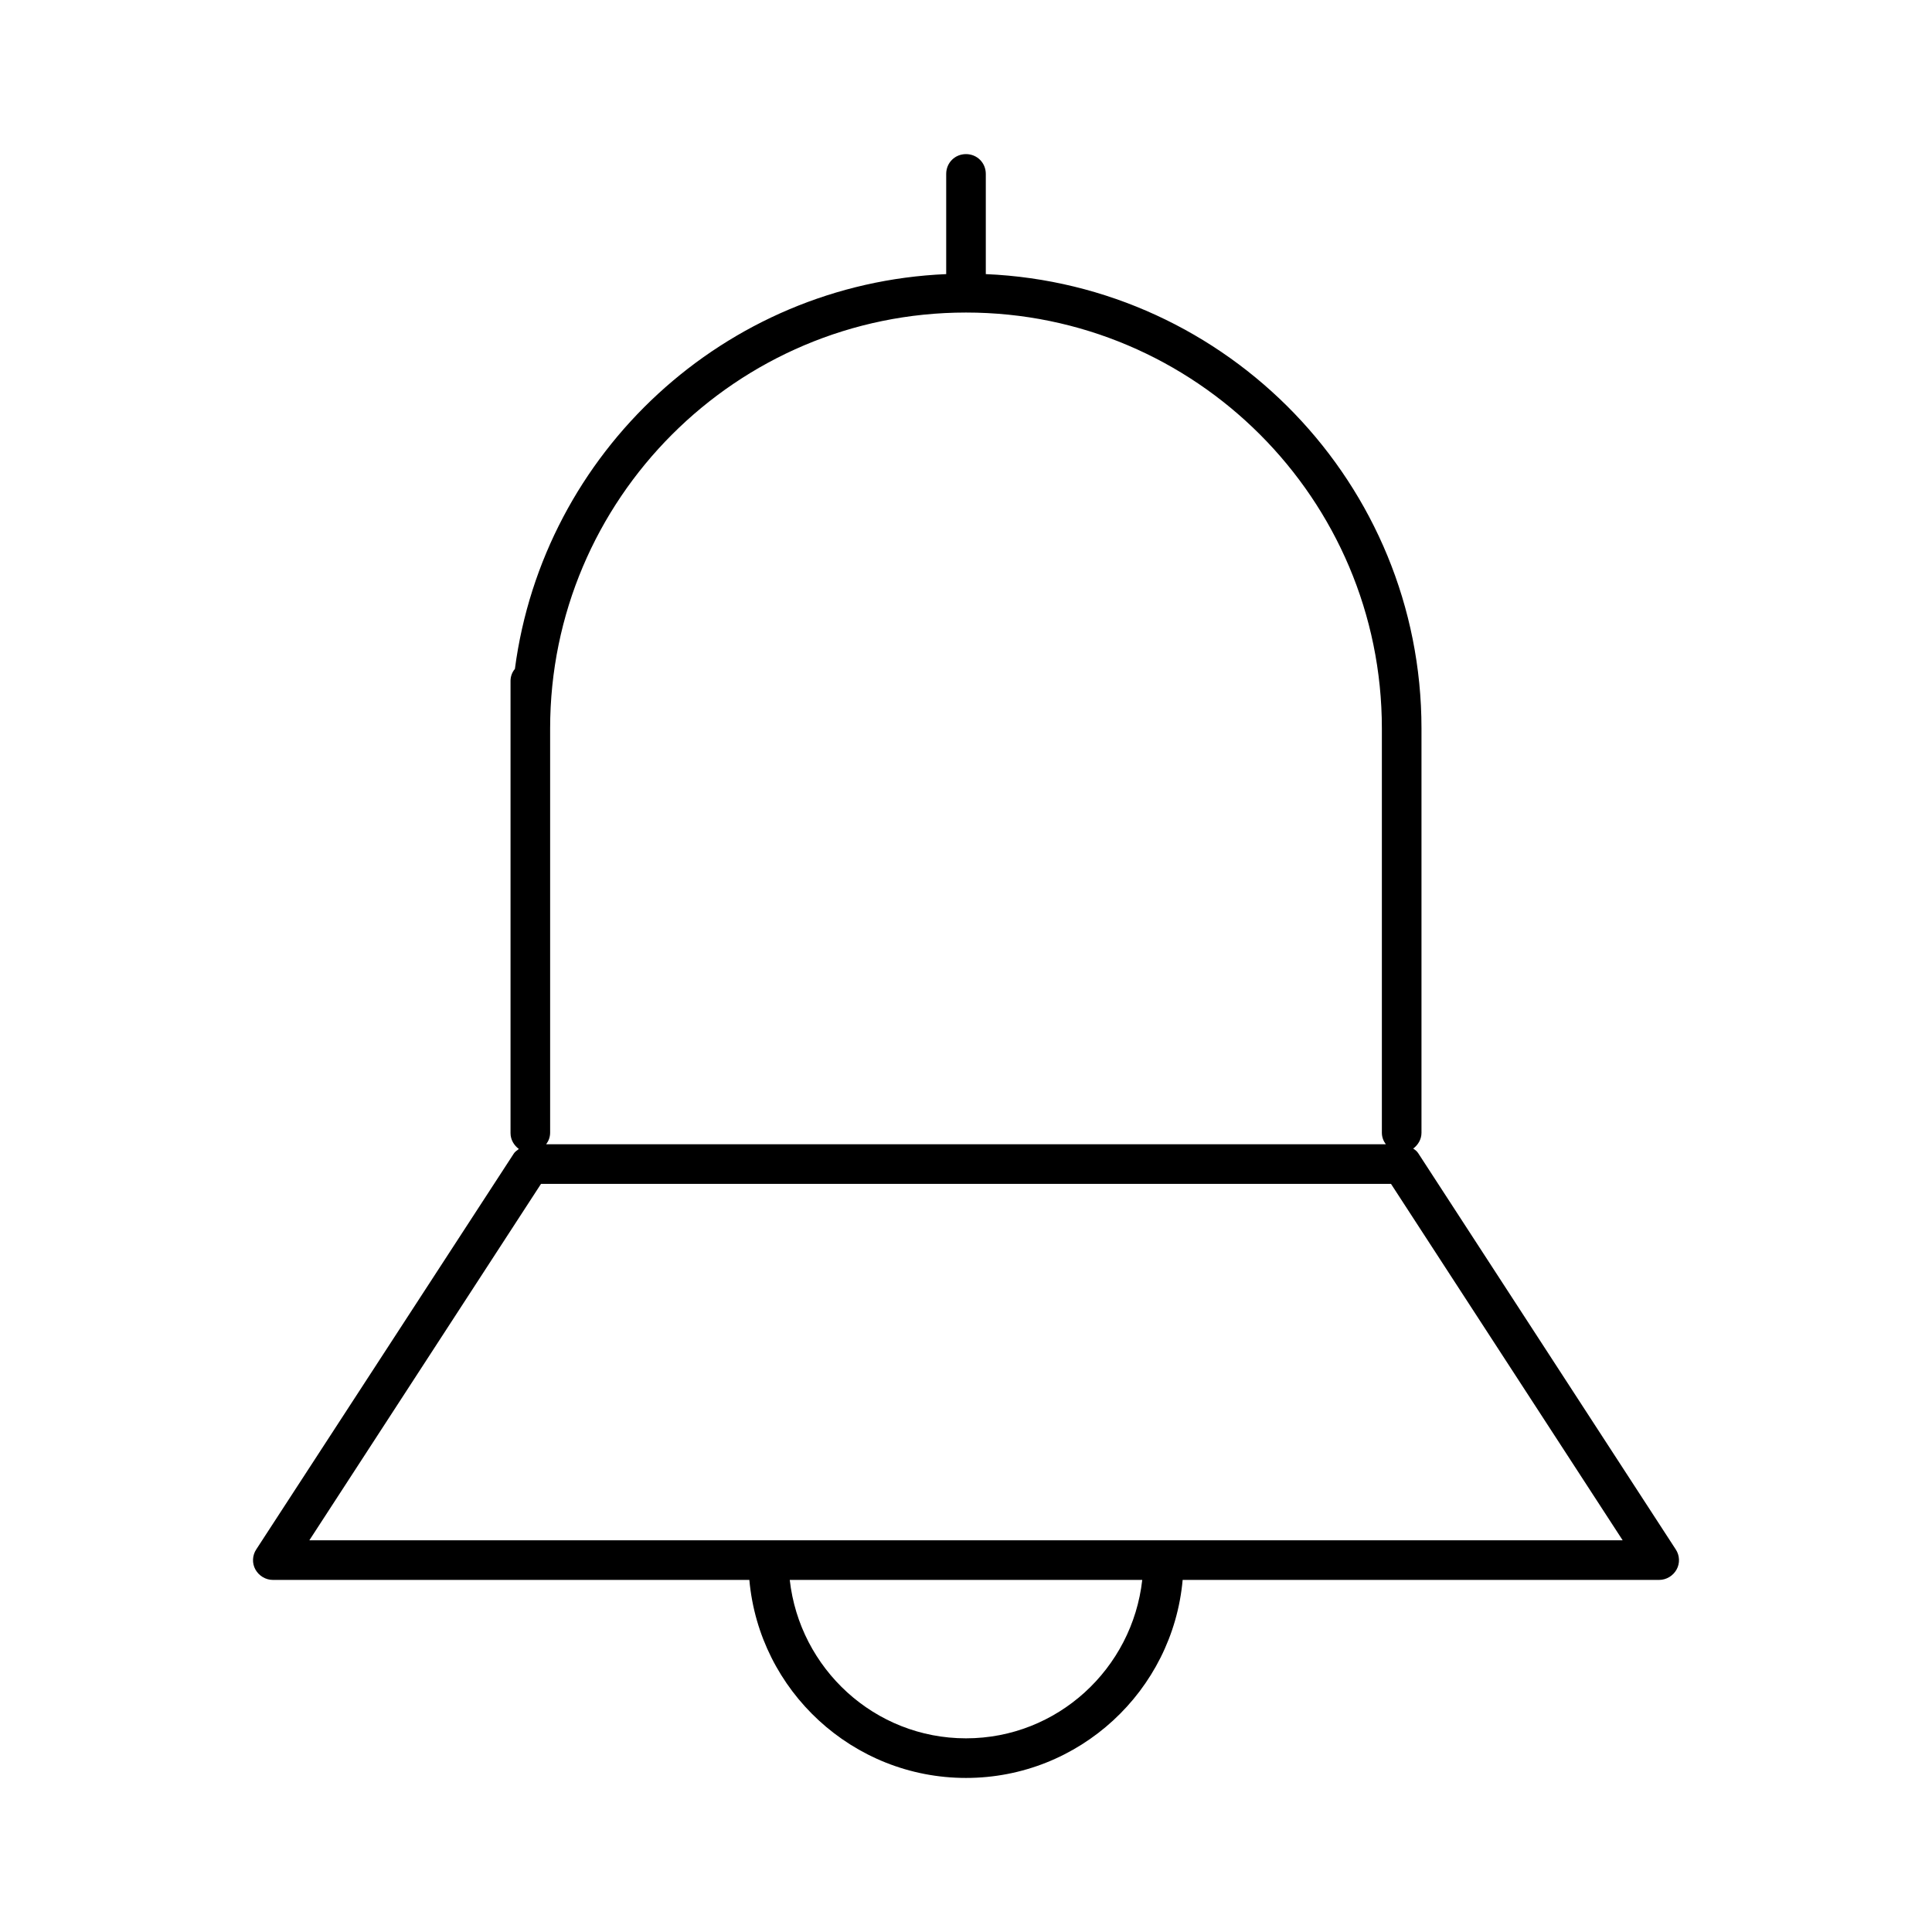
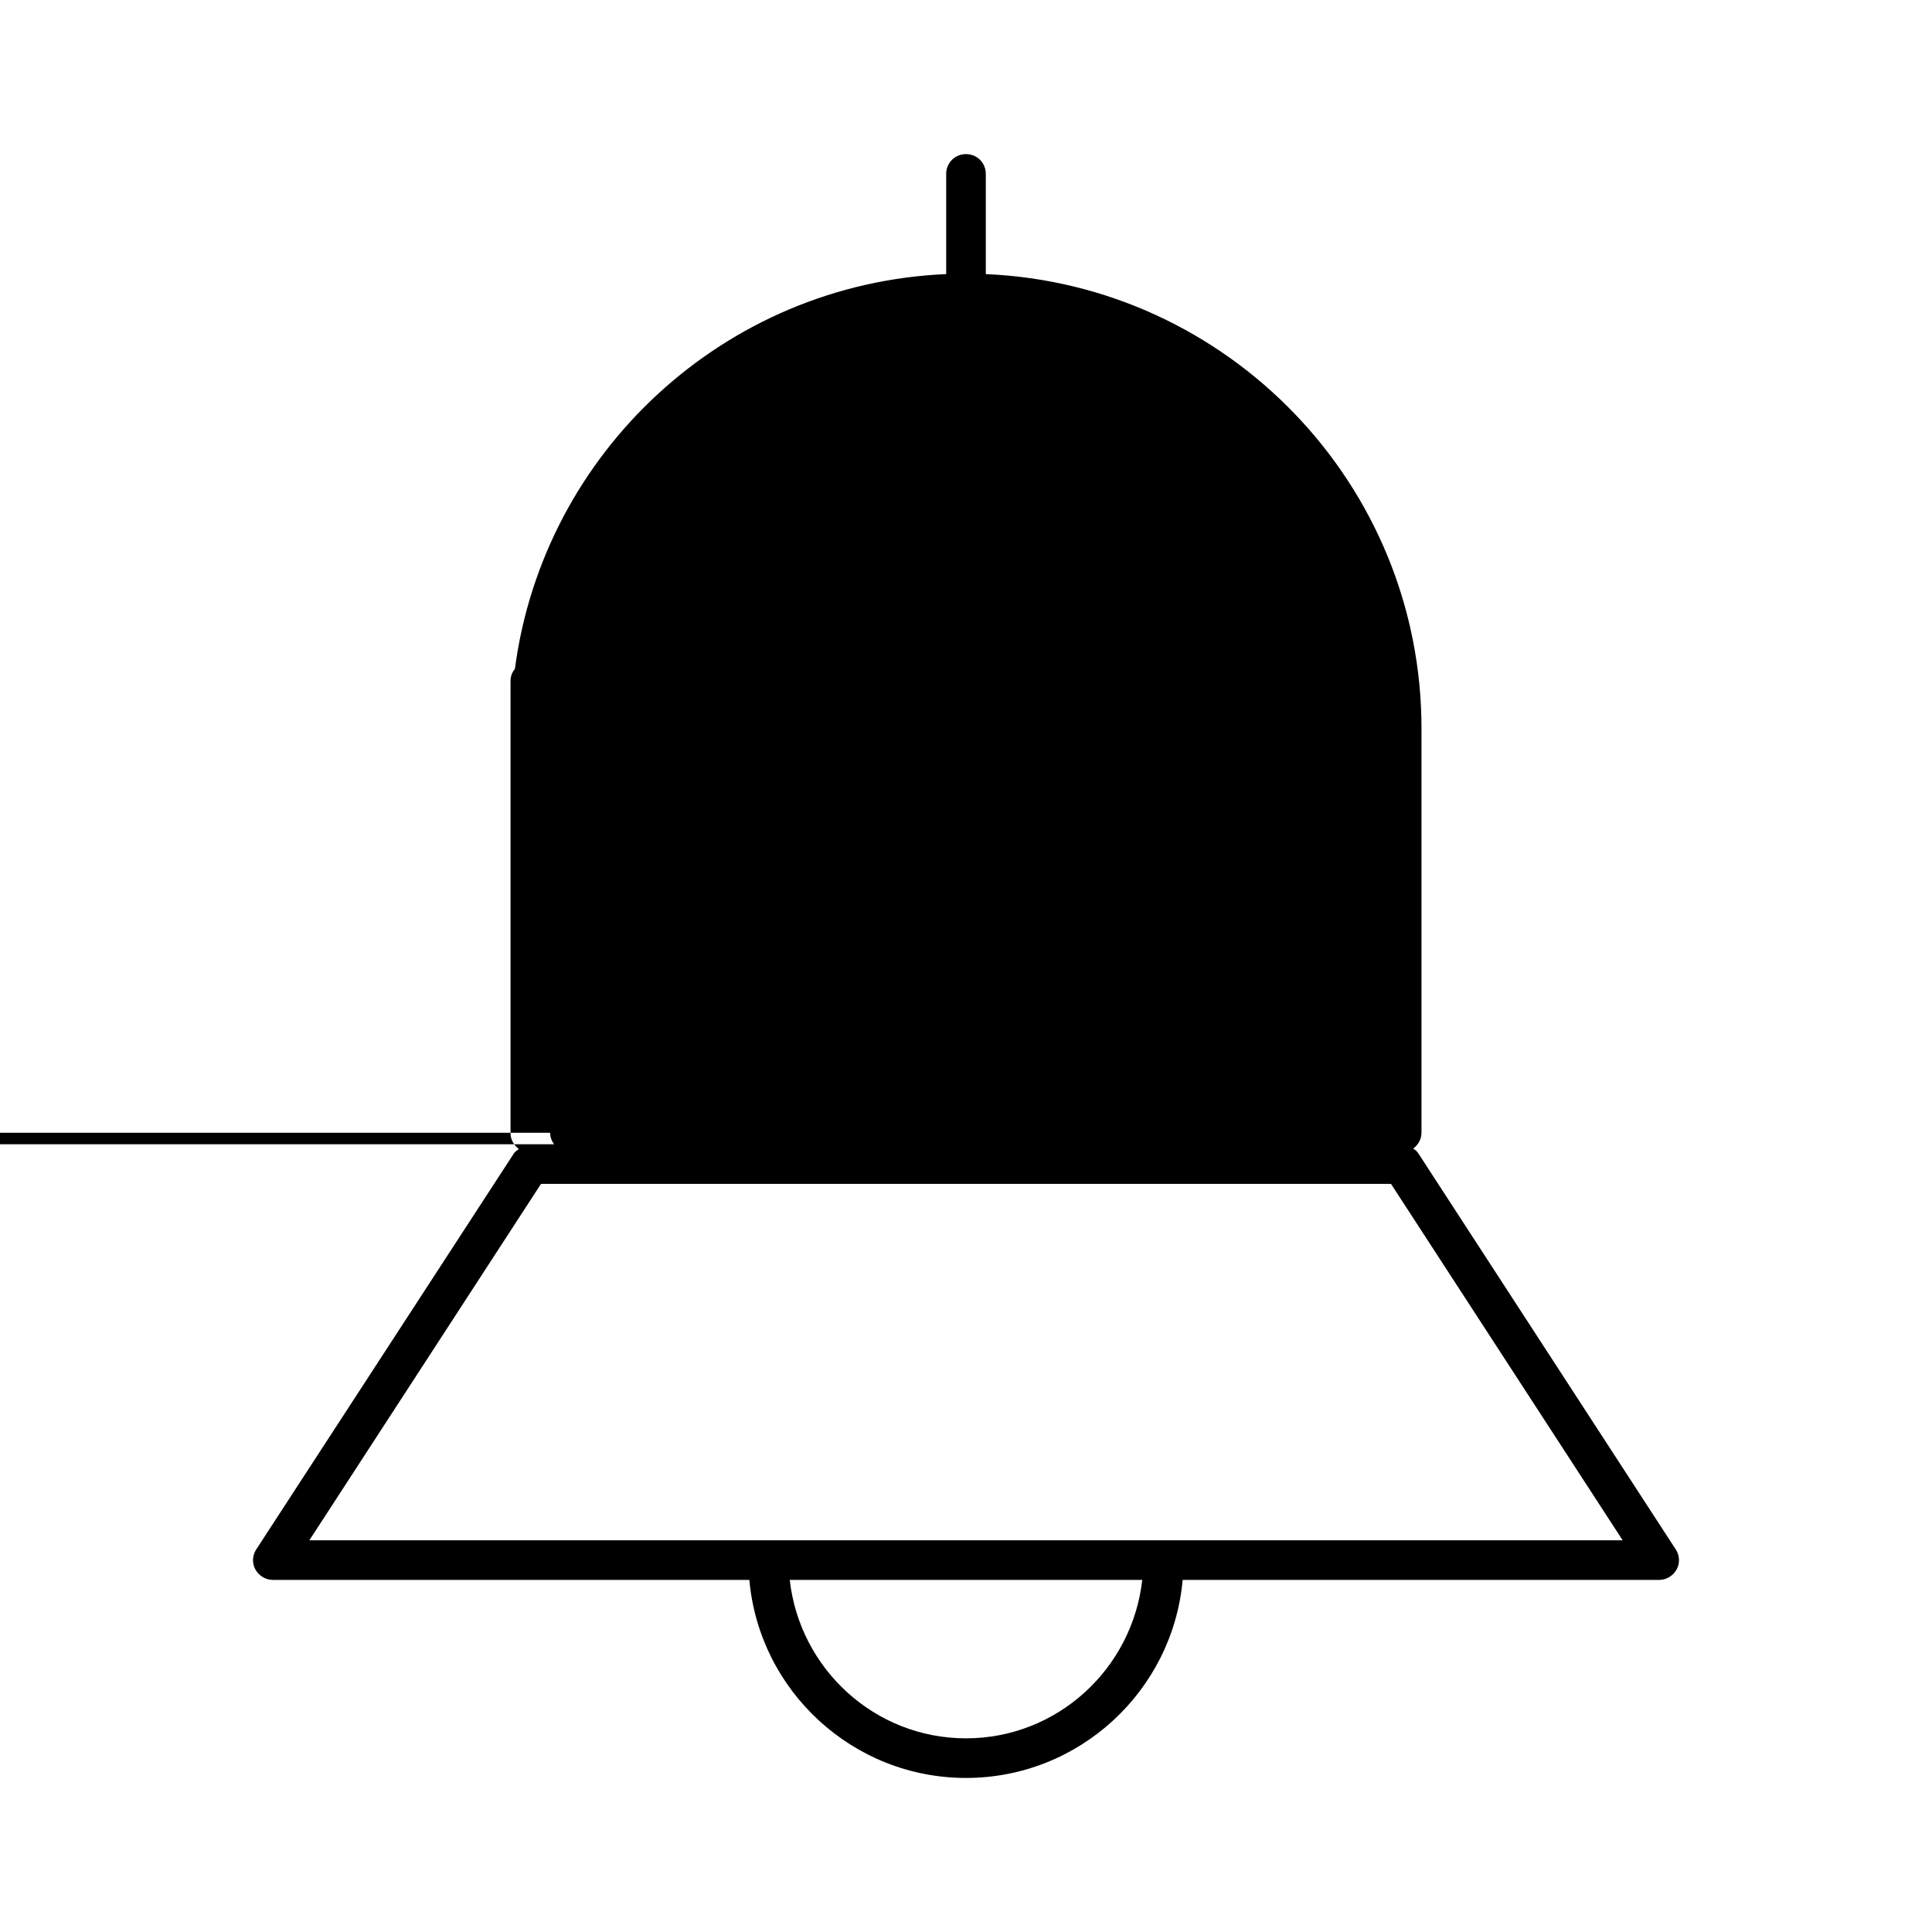
<svg xmlns="http://www.w3.org/2000/svg" fill="#000000" width="800px" height="800px" version="1.1" viewBox="144 144 512 512">
-   <path d="m211.91 554.61c-1.051 1.574-1.156 3.672-0.211 5.352 0.945 1.68 2.731 2.731 4.617 2.731h126.27c2.625 29.391 27.395 52.48 57.414 52.48s54.789-23.09 57.414-52.48h126.27c1.891 0 3.672-1.051 4.617-2.731 0.945-1.68 0.84-3.777-0.211-5.352l-68.223-104.96c-0.316-0.523-0.84-0.945-1.363-1.258 1.258-0.945 2.203-2.414 2.203-4.199v-107.16c0-64.762-51.324-117.66-115.46-120.39v-26.555c0-2.938-2.309-5.246-5.246-5.246-2.941-0.004-5.25 2.309-5.25 5.246v26.555c-58.777 2.519-106.75 47.23-114.3 104.64-0.734 0.84-1.156 1.996-1.156 3.148v119.86c0 1.785 0.945 3.254 2.203 4.199-0.523 0.418-1.051 0.734-1.363 1.258zm188.09 50.066c-24.246 0-44.082-18.473-46.707-41.984h93.414c-2.625 23.512-22.461 41.984-46.707 41.984zm-110.21-160.48v-107.16c0-60.773 49.438-110.21 110.21-110.21 60.773-0.004 110.21 49.434 110.21 110.21v107.16c0 1.156 0.418 2.203 1.051 3.043h-222.52c0.629-0.84 1.047-1.891 1.047-3.043zm-2.414 13.539h225.25l61.402 94.465h-348.05z" />
+   <path d="m211.91 554.61c-1.051 1.574-1.156 3.672-0.211 5.352 0.945 1.68 2.731 2.731 4.617 2.731h126.27c2.625 29.391 27.395 52.48 57.414 52.48s54.789-23.09 57.414-52.48h126.27c1.891 0 3.672-1.051 4.617-2.731 0.945-1.68 0.84-3.777-0.211-5.352l-68.223-104.96c-0.316-0.523-0.84-0.945-1.363-1.258 1.258-0.945 2.203-2.414 2.203-4.199v-107.16c0-64.762-51.324-117.66-115.46-120.39v-26.555c0-2.938-2.309-5.246-5.246-5.246-2.941-0.004-5.25 2.309-5.25 5.246v26.555c-58.777 2.519-106.75 47.23-114.3 104.64-0.734 0.84-1.156 1.996-1.156 3.148v119.86c0 1.785 0.945 3.254 2.203 4.199-0.523 0.418-1.051 0.734-1.363 1.258zm188.09 50.066c-24.246 0-44.082-18.473-46.707-41.984h93.414c-2.625 23.512-22.461 41.984-46.707 41.984zm-110.21-160.48v-107.16v107.16c0 1.156 0.418 2.203 1.051 3.043h-222.52c0.629-0.84 1.047-1.891 1.047-3.043zm-2.414 13.539h225.25l61.402 94.465h-348.05z" />
</svg>